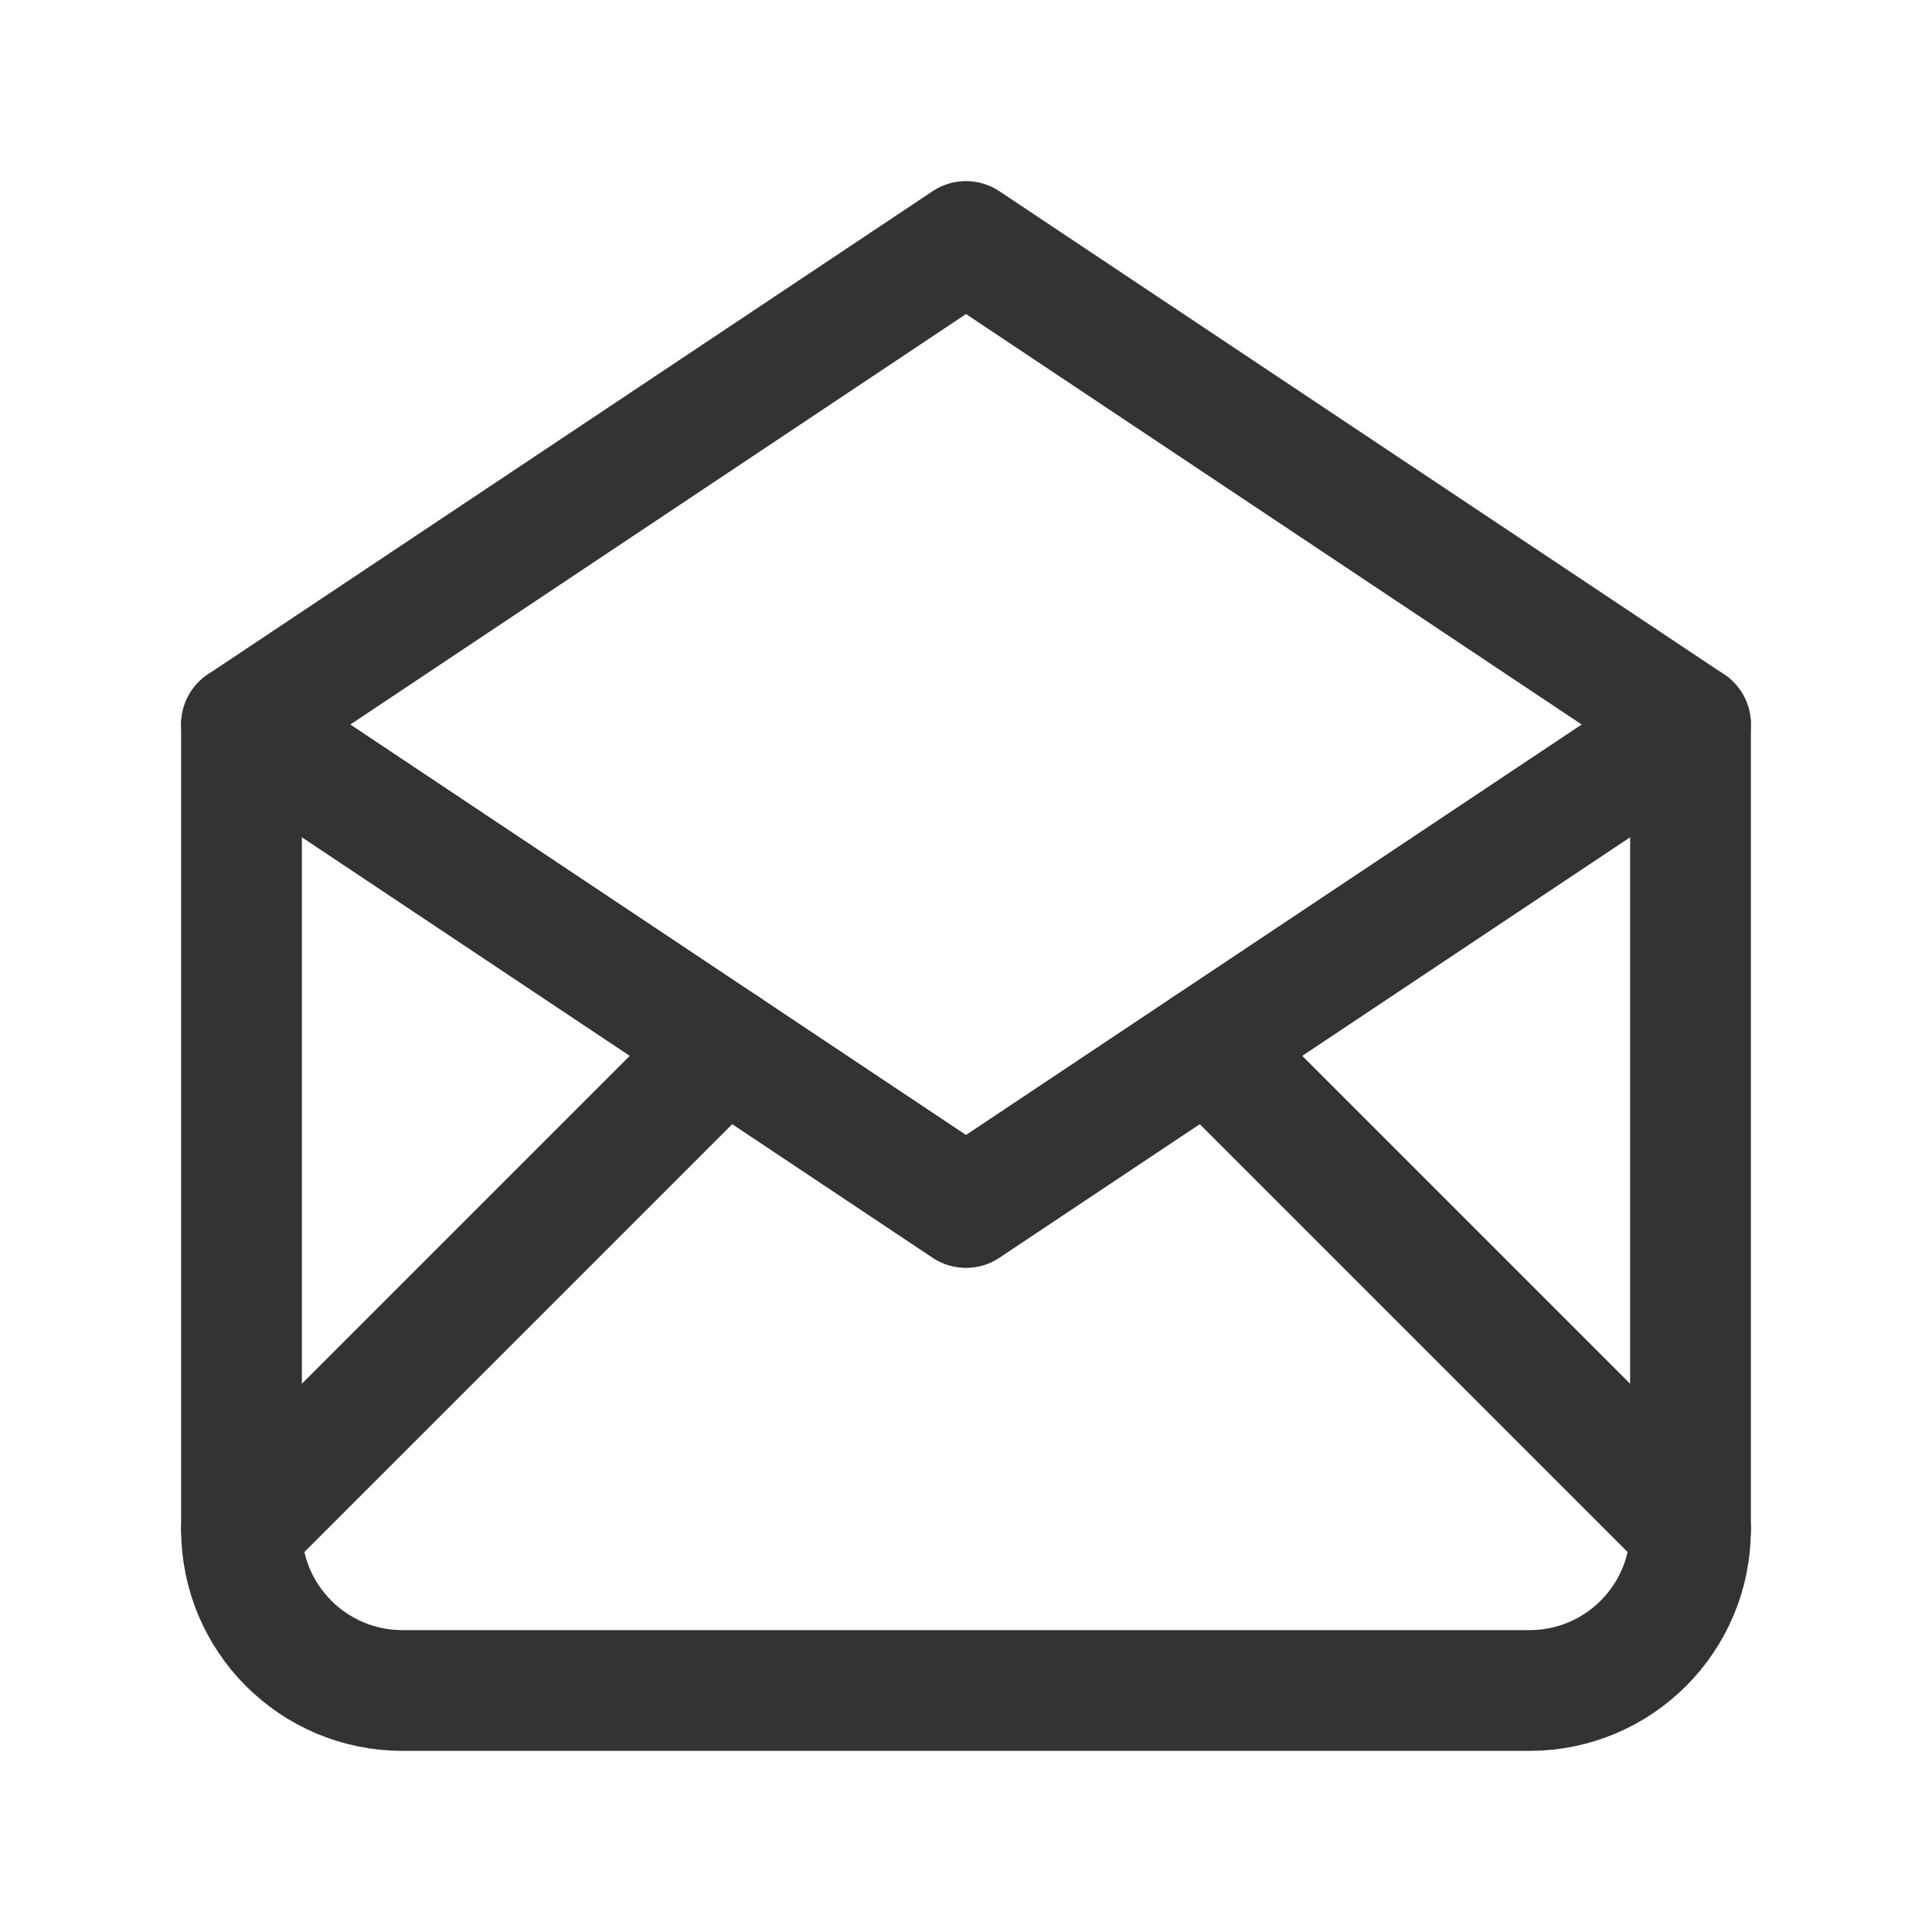
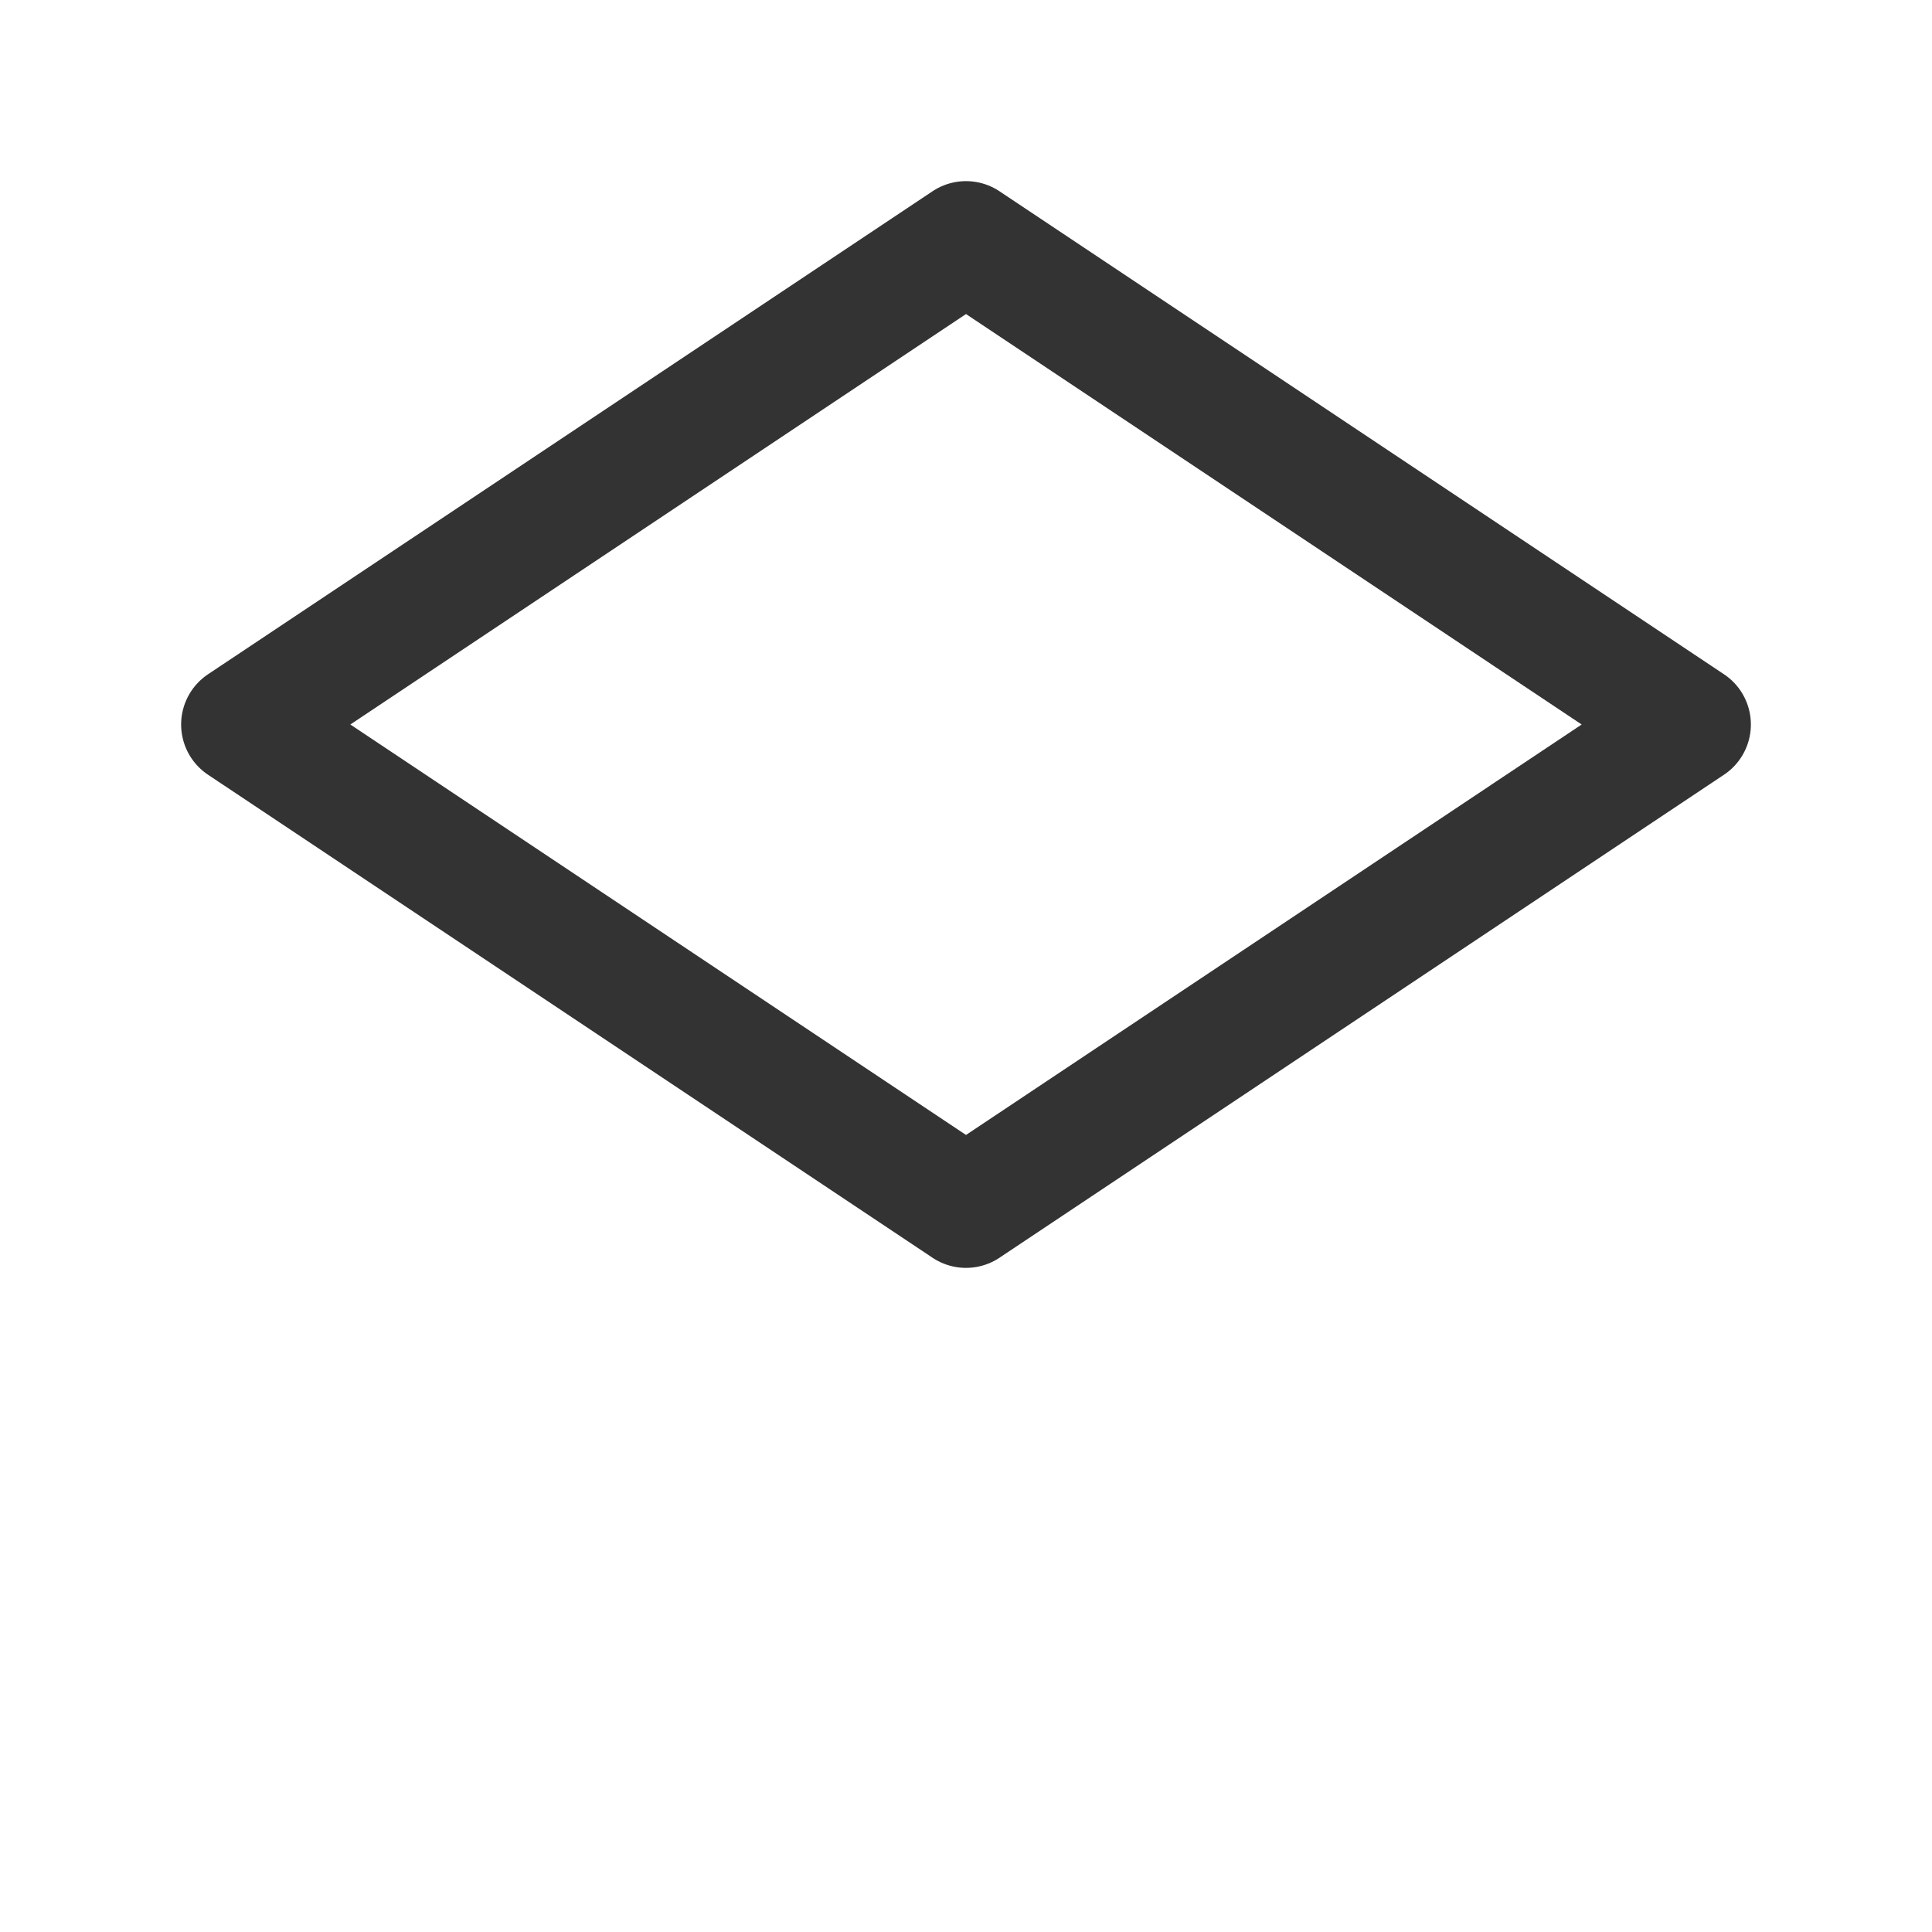
<svg xmlns="http://www.w3.org/2000/svg" width="24" height="24" viewBox="0 0 24 24" fill="none">
  <path d="M3 9L12 15L21 9L12 3L3 9" stroke="#333333" stroke-width="1.5" stroke-linecap="round" stroke-linejoin="round" />
-   <path d="M21 9V19C21 20.105 20.105 21 19 21H5C3.895 21 3 20.105 3 19V9" stroke="#333333" stroke-width="1.5" stroke-linecap="round" stroke-linejoin="round" />
-   <path d="M3 19L9 13" stroke="#333333" stroke-width="1.5" stroke-linecap="round" stroke-linejoin="round" />
-   <path d="M15 13L21 19" stroke="#333333" stroke-width="1.5" stroke-linecap="round" stroke-linejoin="round" />
</svg>